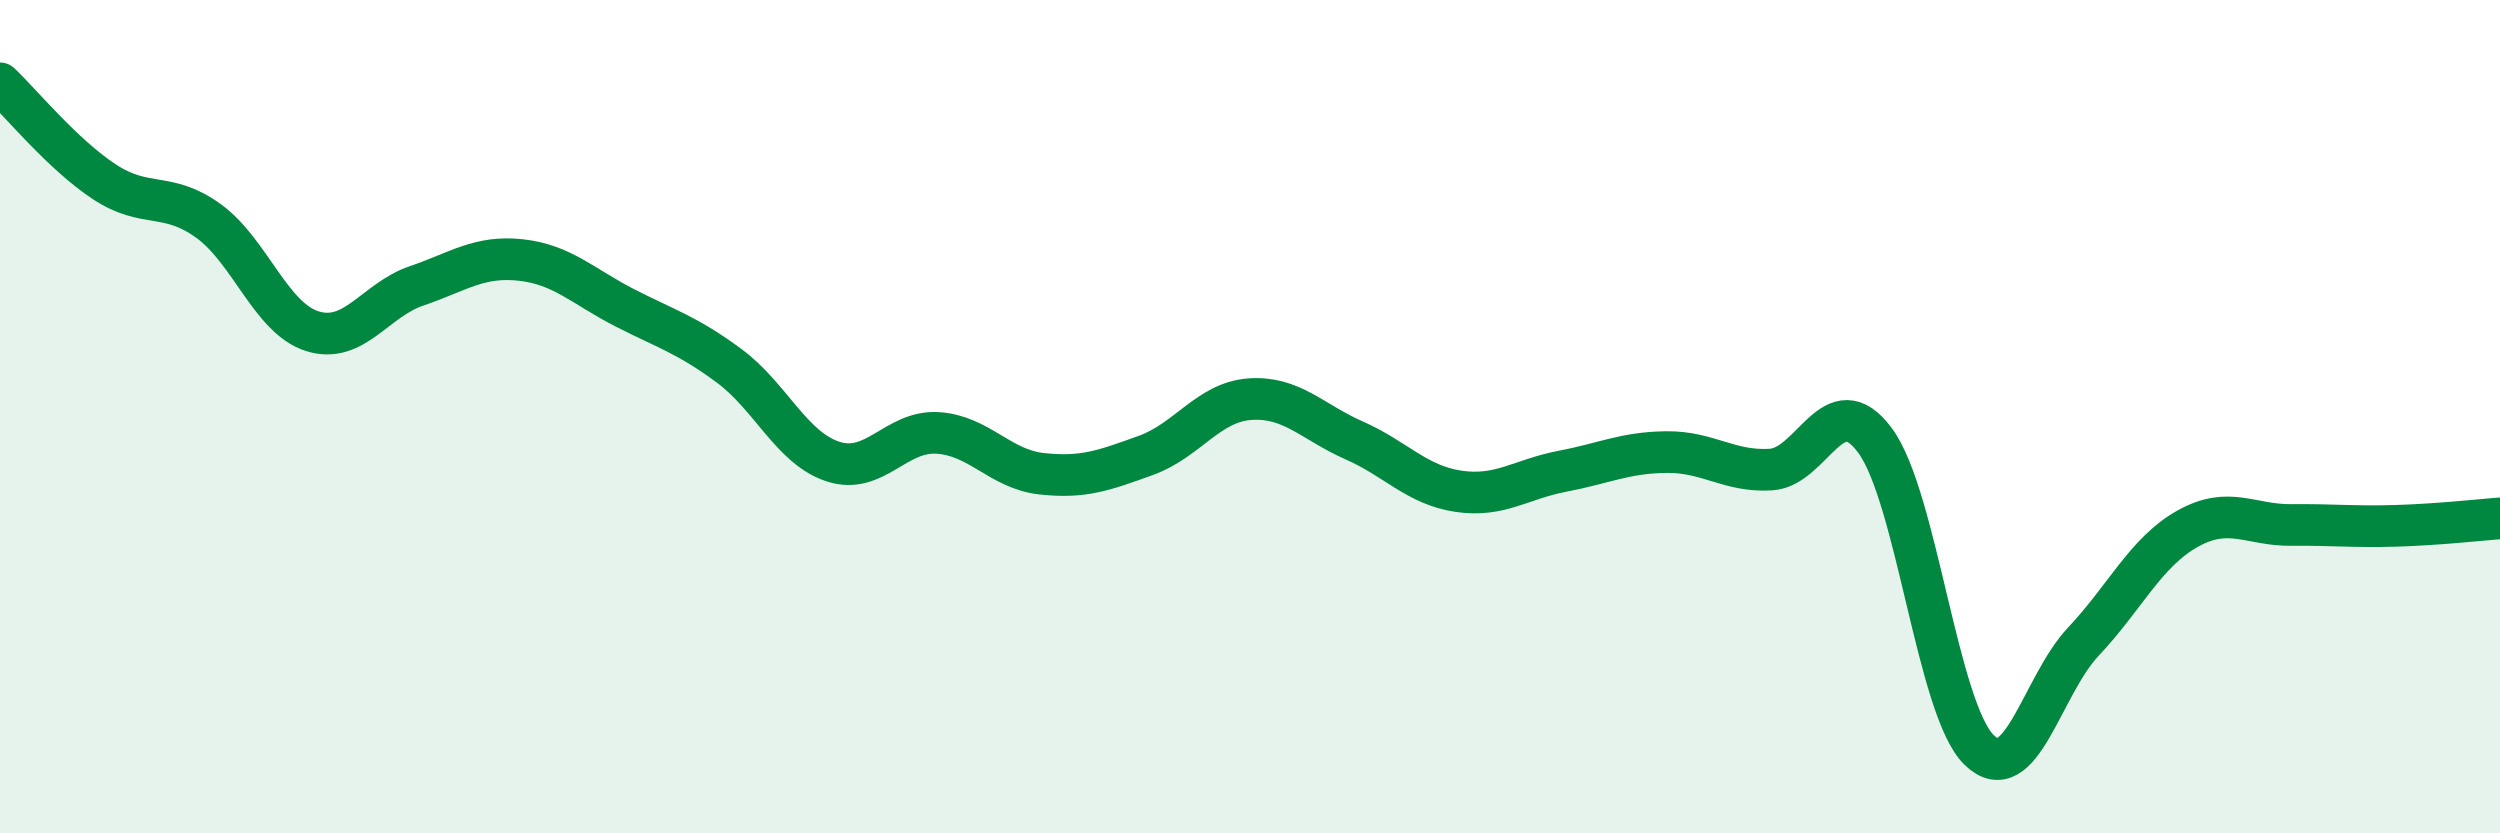
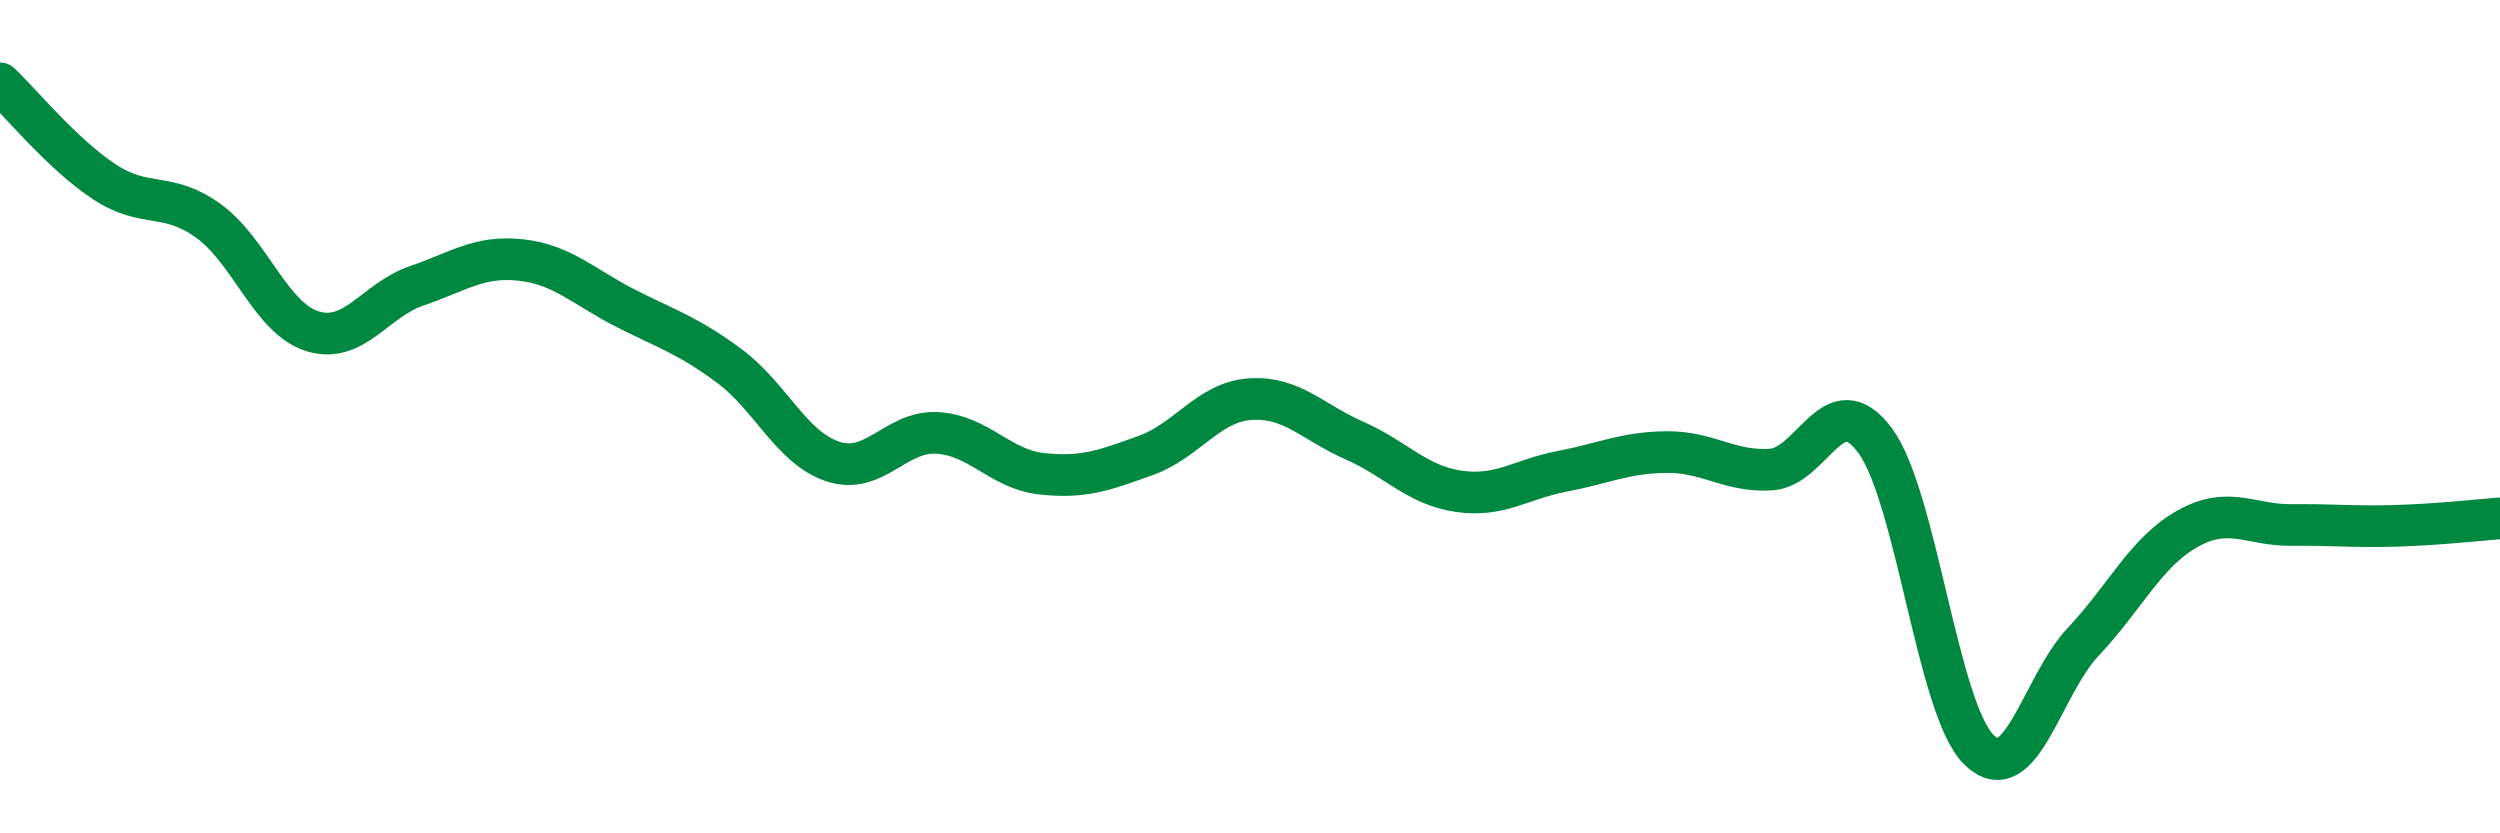
<svg xmlns="http://www.w3.org/2000/svg" width="60" height="20" viewBox="0 0 60 20">
-   <path d="M 0,2 C 0.5,2.47 1.5,3.7 2.5,4.36 C 3.5,5.02 4,4.58 5,5.3 C 6,6.02 6.5,7.64 7.5,7.95 C 8.5,8.26 9,7.2 10,6.86 C 11,6.52 11.5,6.13 12.5,6.24 C 13.5,6.35 14,6.88 15,7.39 C 16,7.9 16.5,8.04 17.5,8.78 C 18.5,9.52 19,10.76 20,11.08 C 21,11.4 21.5,10.33 22.5,10.39 C 23.5,10.45 24,11.26 25,11.37 C 26,11.48 26.5,11.29 27.5,10.93 C 28.5,10.57 29,9.65 30,9.58 C 31,9.51 31.5,10.13 32.5,10.57 C 33.5,11.01 34,11.64 35,11.79 C 36,11.94 36.5,11.5 37.5,11.31 C 38.5,11.12 39,10.86 40,10.85 C 41,10.84 41.5,11.33 42.5,11.27 C 43.5,11.21 44,9.22 45,10.57 C 46,11.92 46.5,17.03 47.5,18 C 48.5,18.97 49,16.46 50,15.4 C 51,14.34 51.5,13.25 52.5,12.69 C 53.5,12.13 54,12.61 55,12.6 C 56,12.59 56.5,12.65 57.5,12.62 C 58.5,12.59 59.5,12.48 60,12.44L60 20L0 20Z" fill="#008740" opacity="0.1" stroke-linecap="round" stroke-linejoin="round" />
  <path d="M 0,2 C 0.5,2.47 1.5,3.7 2.5,4.36 C 3.5,5.02 4,4.58 5,5.3 C 6,6.02 6.5,7.64 7.5,7.95 C 8.5,8.26 9,7.2 10,6.86 C 11,6.52 11.5,6.13 12.5,6.24 C 13.5,6.35 14,6.88 15,7.39 C 16,7.9 16.5,8.04 17.5,8.78 C 18.5,9.52 19,10.76 20,11.08 C 21,11.4 21.5,10.33 22.5,10.39 C 23.5,10.45 24,11.26 25,11.37 C 26,11.48 26.5,11.29 27.5,10.93 C 28.5,10.57 29,9.65 30,9.58 C 31,9.51 31.5,10.13 32.5,10.57 C 33.5,11.01 34,11.64 35,11.79 C 36,11.94 36.5,11.5 37.5,11.31 C 38.5,11.12 39,10.86 40,10.85 C 41,10.84 41.5,11.33 42.5,11.27 C 43.5,11.21 44,9.22 45,10.57 C 46,11.92 46.5,17.03 47.5,18 C 48.5,18.97 49,16.46 50,15.4 C 51,14.34 51.5,13.25 52.5,12.69 C 53.5,12.13 54,12.61 55,12.6 C 56,12.59 56.5,12.65 57.5,12.62 C 58.5,12.59 59.5,12.48 60,12.44" stroke="#008740" stroke-width="1" fill="none" stroke-linecap="round" stroke-linejoin="round" />
</svg>